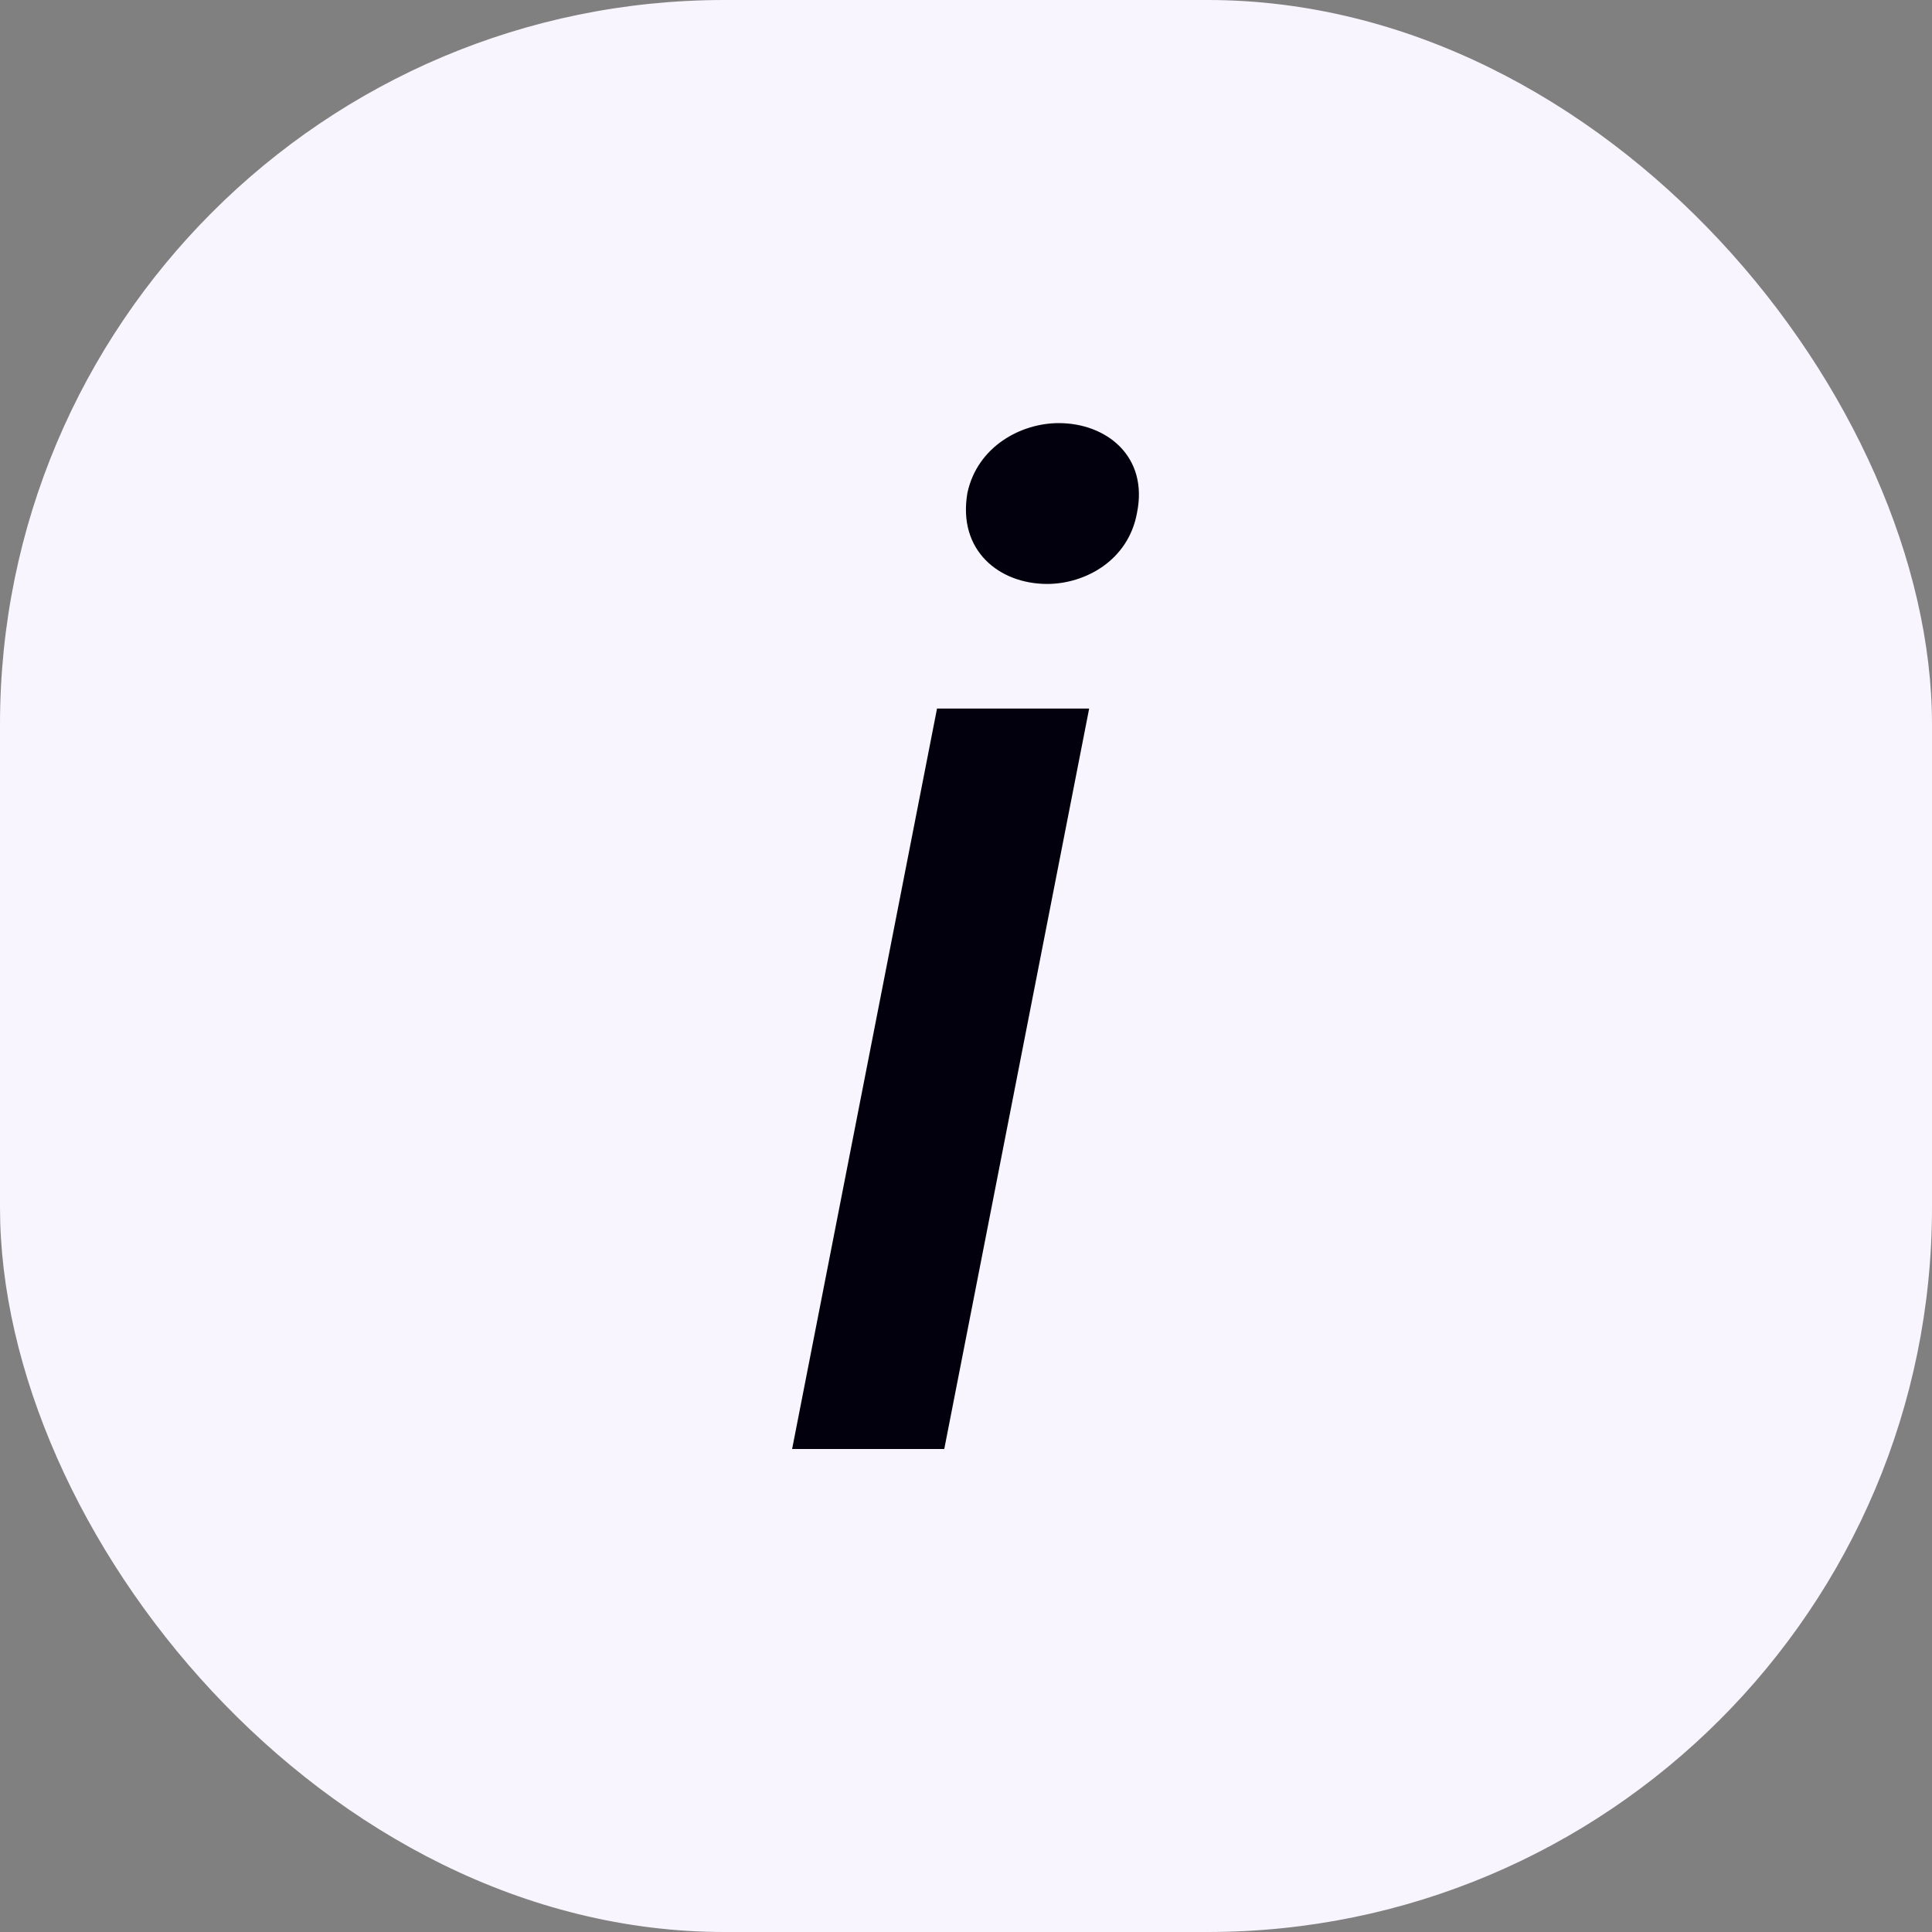
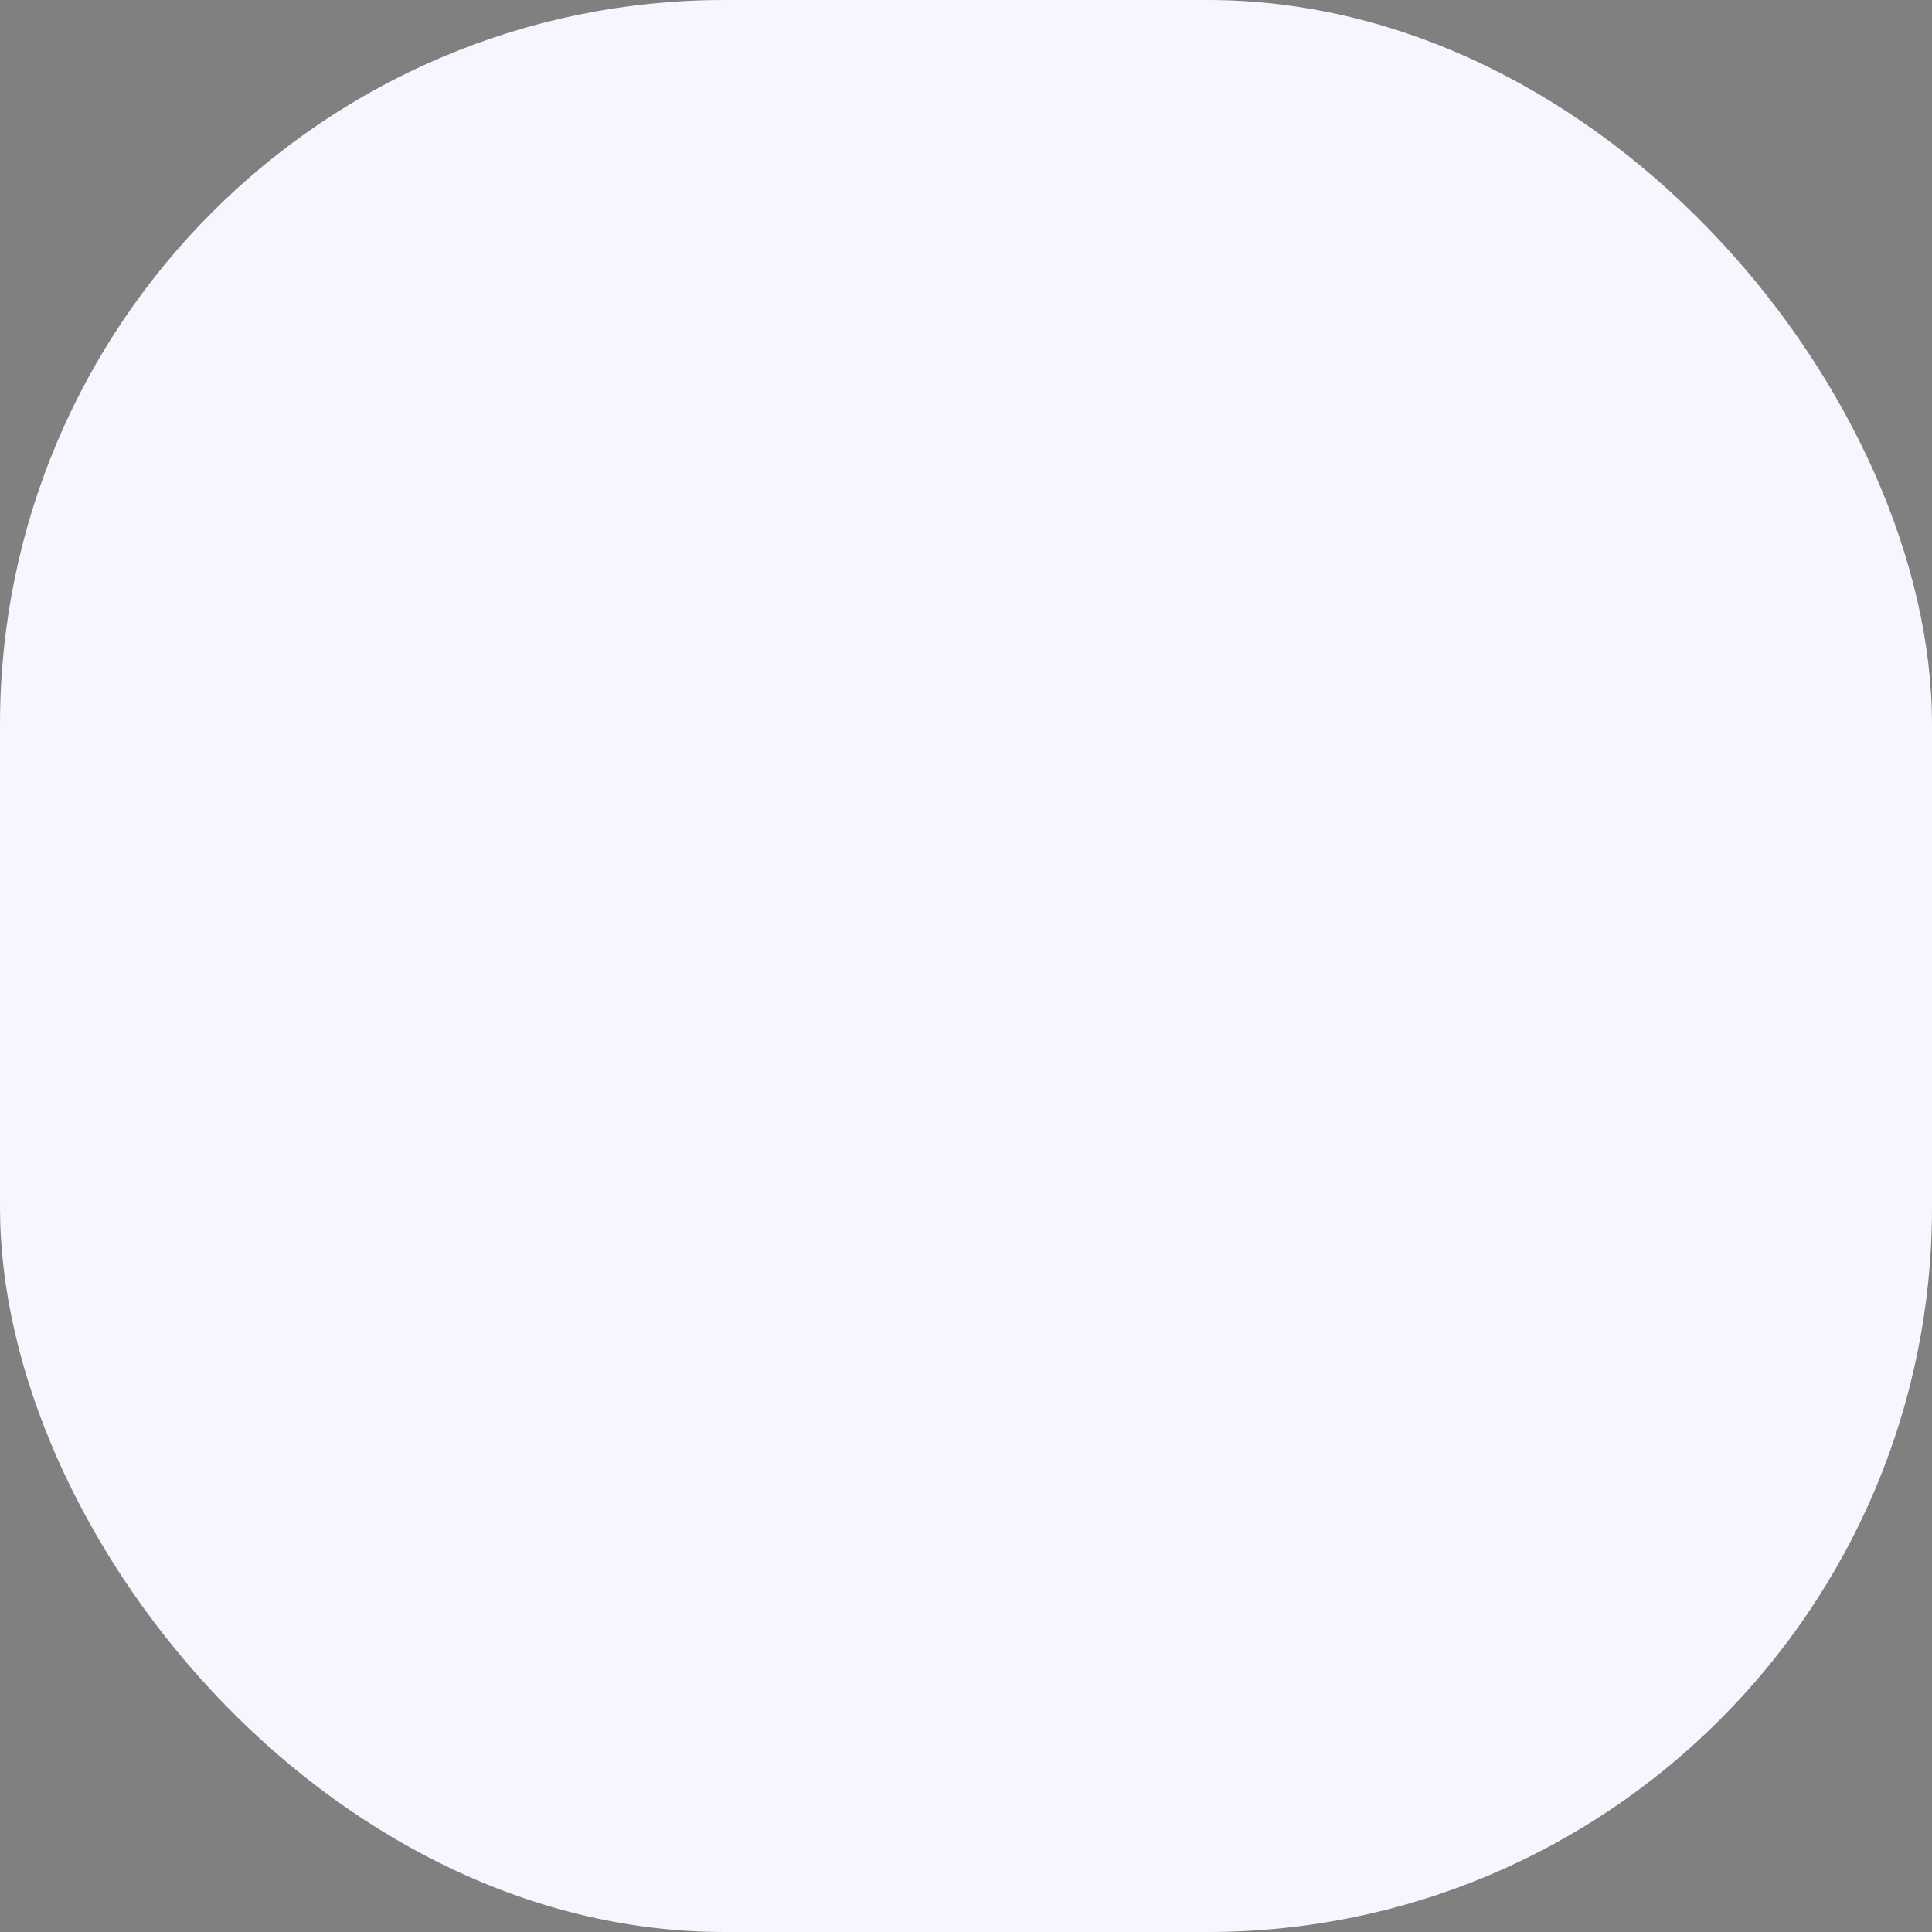
<svg xmlns="http://www.w3.org/2000/svg" width="32" height="32" fill="none">
  <rect width="100%" height="100%" fill="#808080" stroke="none" />
  <rect width="32" height="32" fill="#F9F5FF" rx="12" />
-   <path fill="#01000C" d="M17.344 9.672c-.792 0-1.488-.552-1.32-1.512.168-.768.888-1.152 1.512-1.152.792 0 1.488.552 1.296 1.488-.144.792-.864 1.176-1.488 1.176Zm-1.824 2.064h2.52L15.64 24h-2.52l2.4-12.264Z" />
</svg>